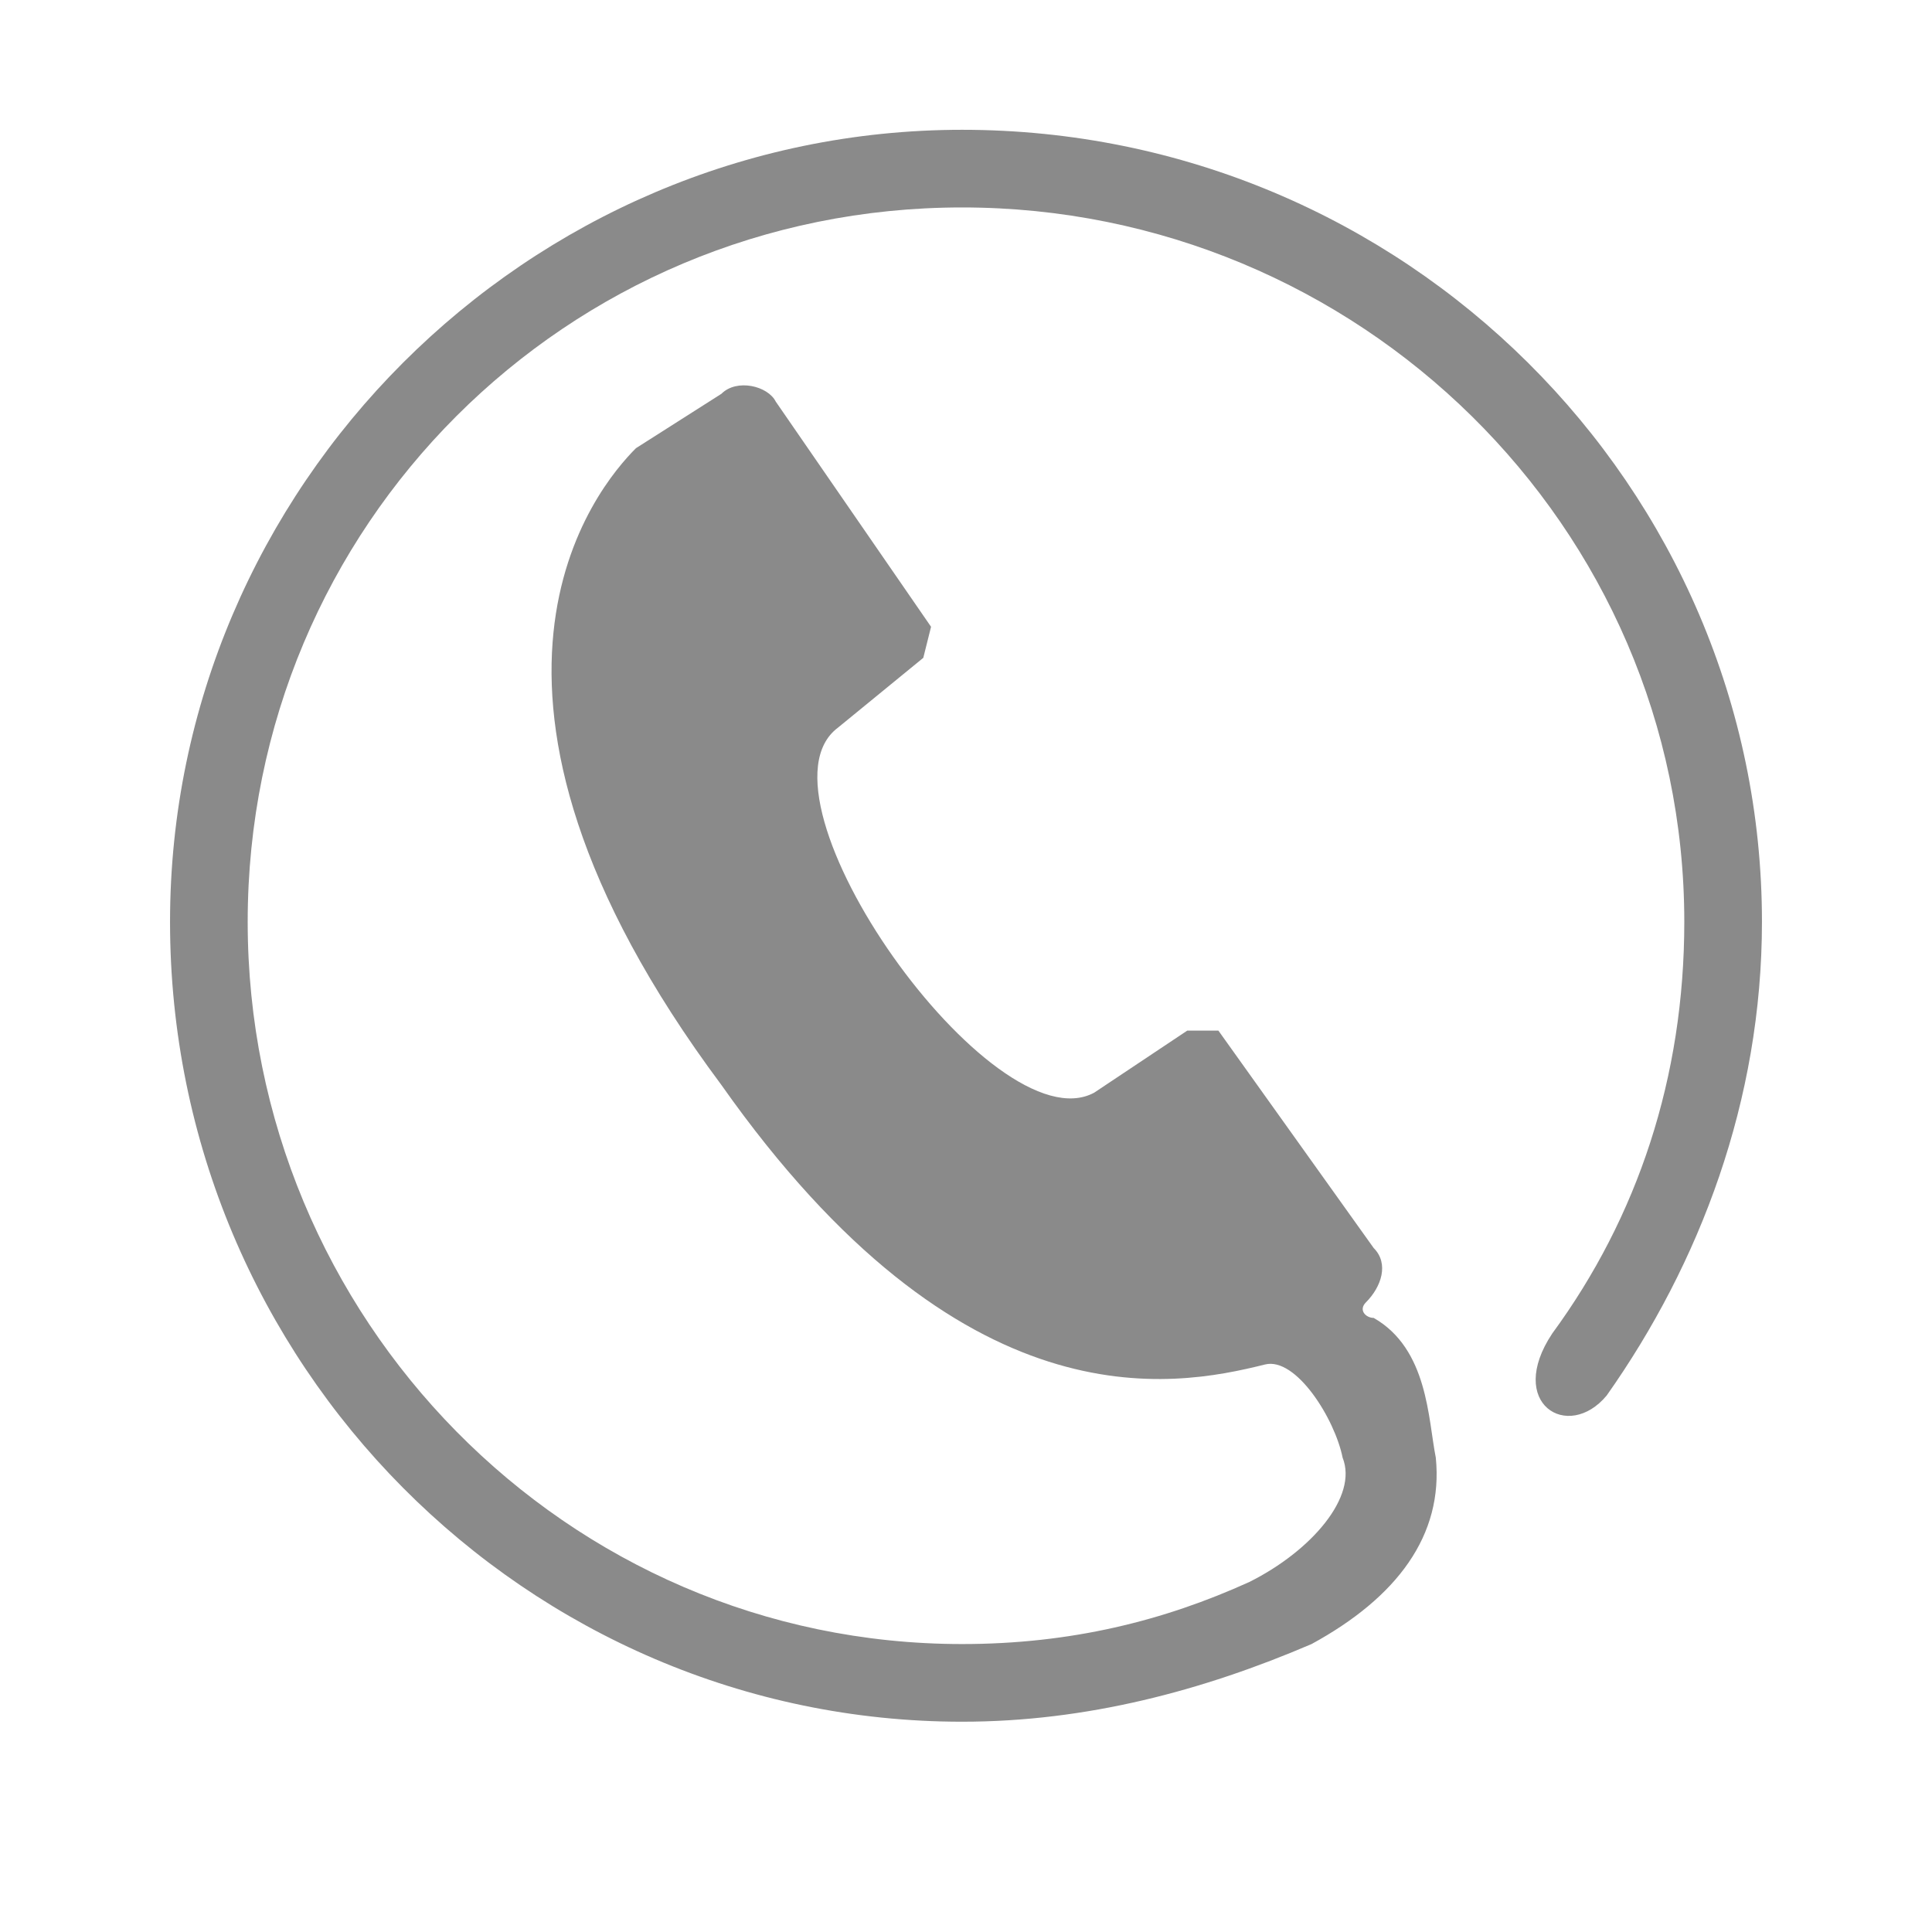
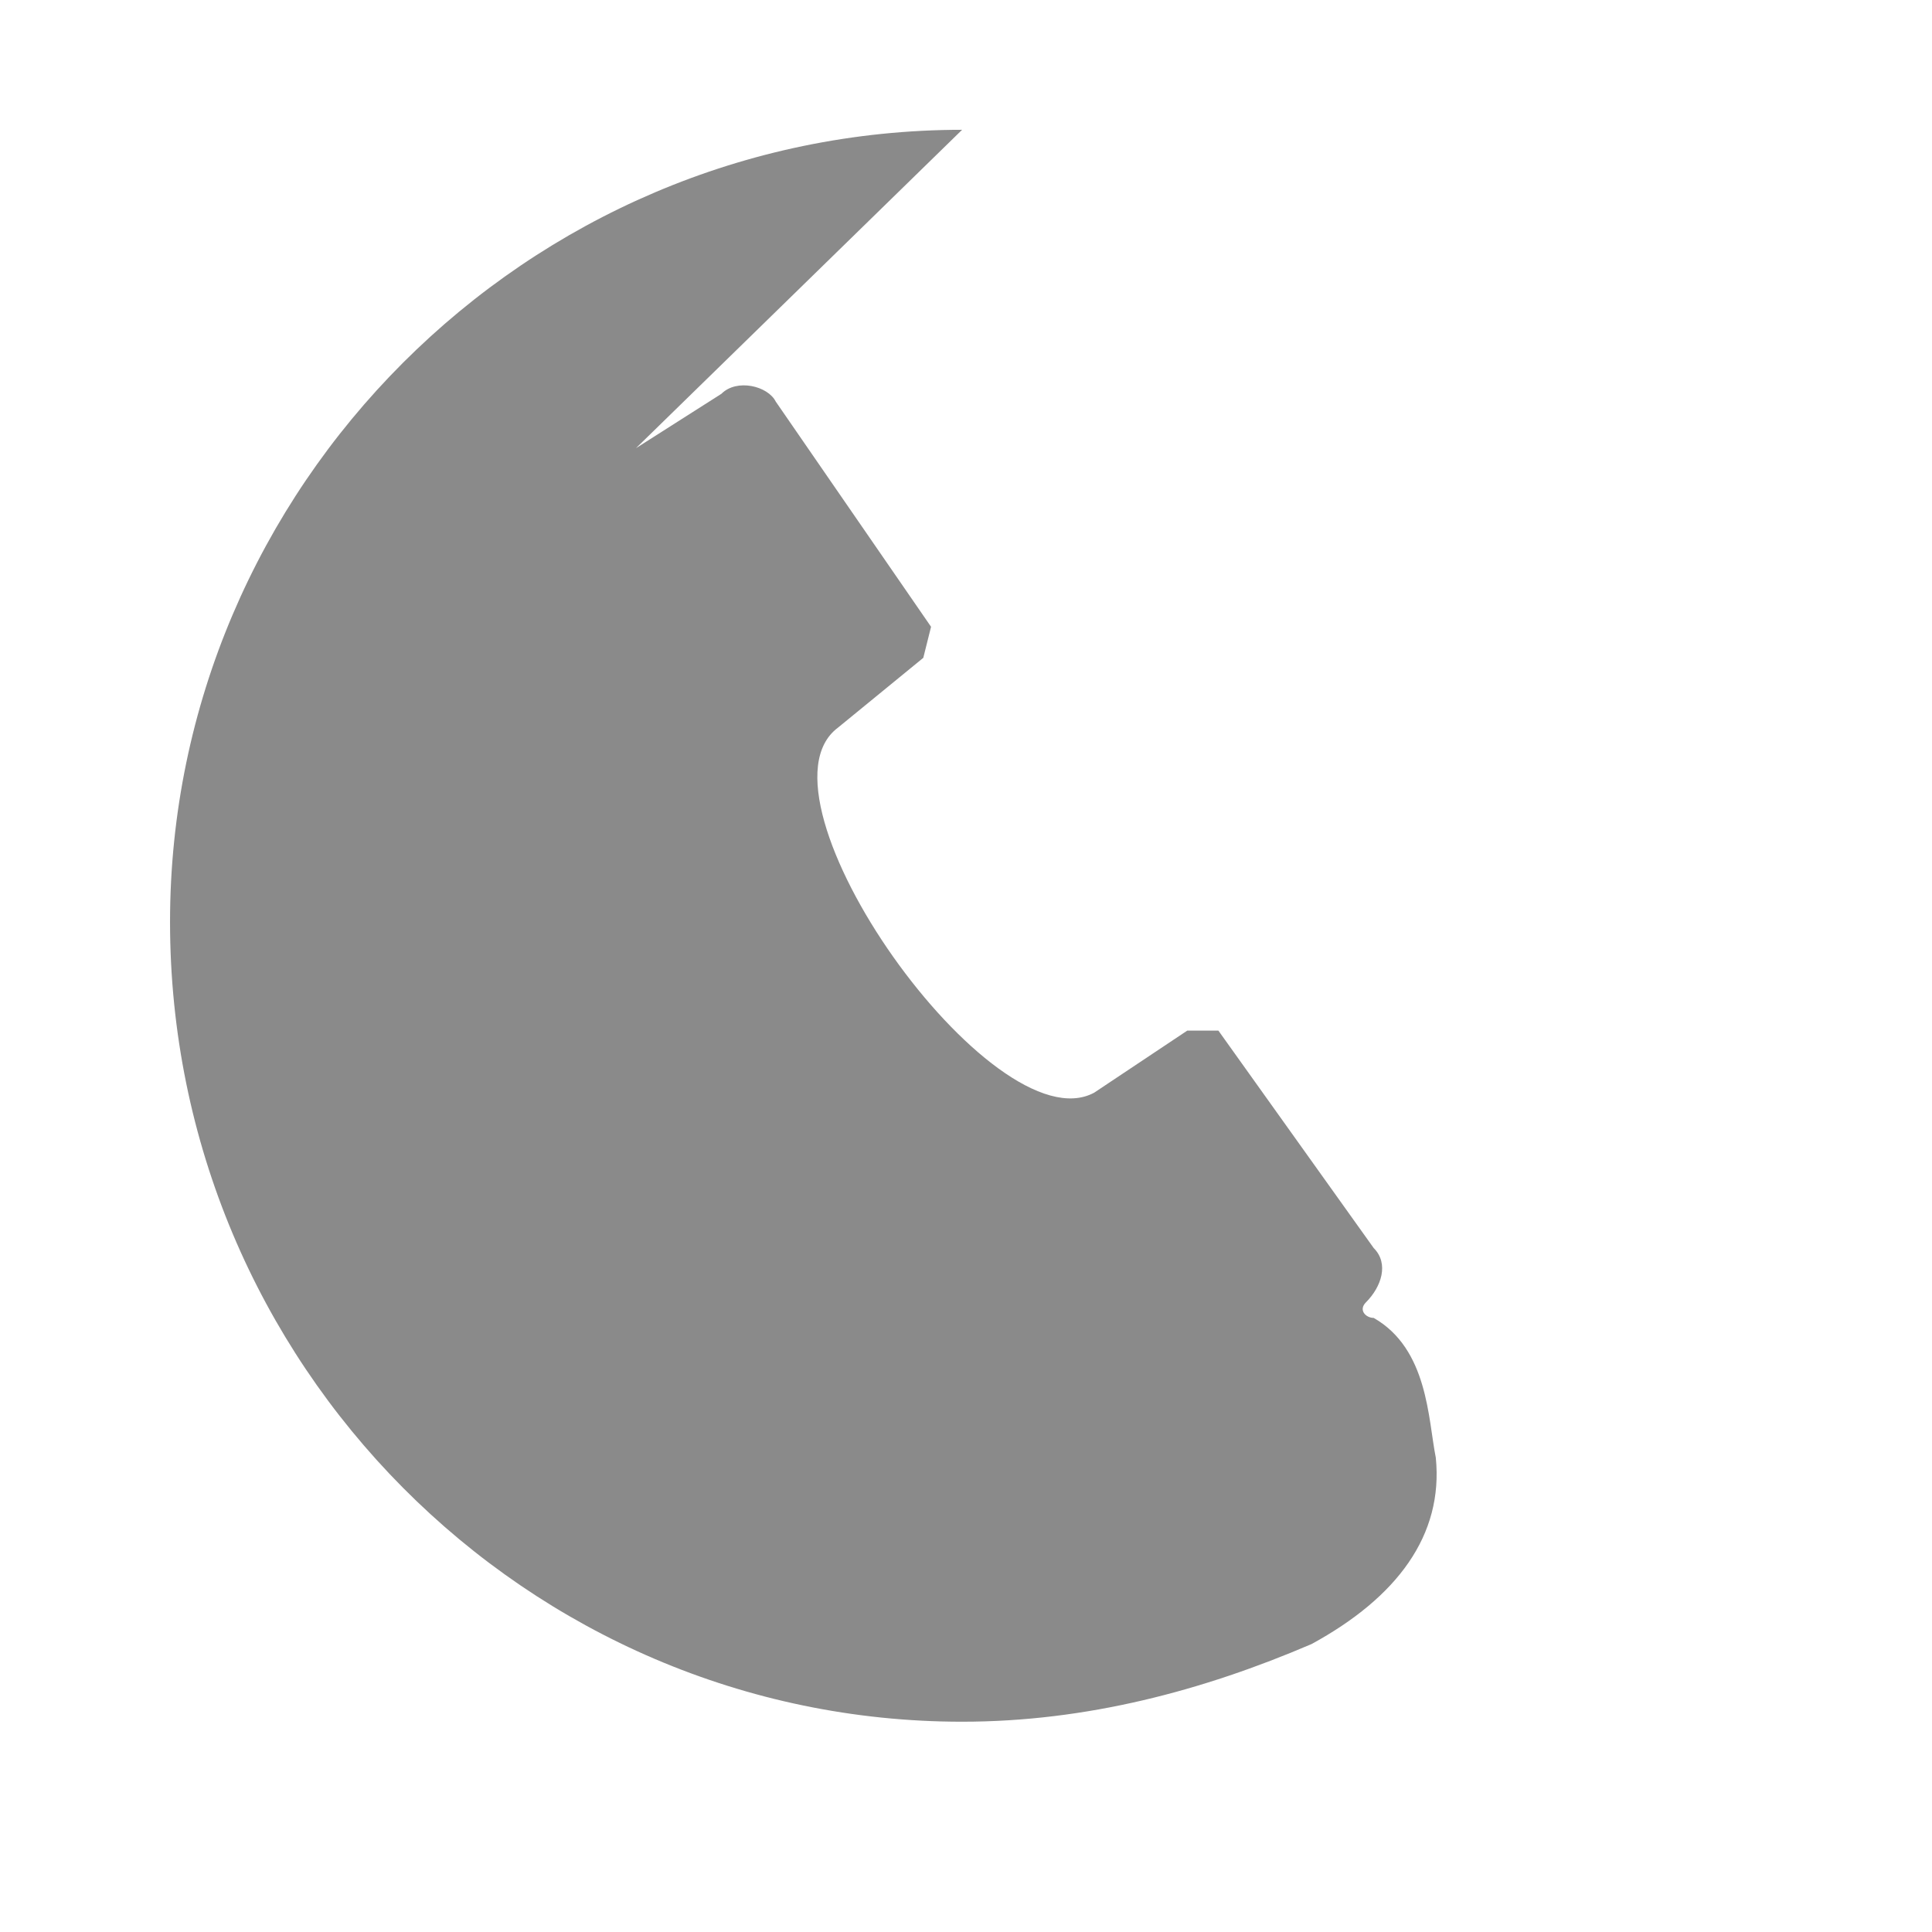
<svg xmlns="http://www.w3.org/2000/svg" t="1625047857128" class="icon" viewBox="0 0 1024 1024" version="1.1" p-id="4331" width="200" height="200">
  <defs>
    <style type="text/css" />
  </defs>
-   <path d="M337.076 237.542l45.274-28.811c8.232-8.232 24.696-4.116 28.811 4.116l82.316 119.36-4.116 16.463-45.275 37.042c-49.39 37.043 82.316 222.256 135.823 193.446l49.39-32.927h16.463l82.316 115.244c8.232 8.232 4.116 20.58-4.116 28.811-4.116 4.116 0 8.232 4.116 8.232 28.811 16.463 28.811 53.506 32.927 74.086 4.116 41.158-20.58 74.085-65.854 98.781-57.622 24.696-119.36 41.158-185.213 41.158-230.488 0-419.816-189.33-419.816-423.934 0-230.488 189.33-419.816 419.816-419.816v0c234.604 0 423.934 189.33 423.934 419.816 0 94.664-32.927 181.097-82.316 251.066-20.58 24.696-53.506 4.116-28.811-32.927 45.274-61.738 69.969-135.823 69.969-218.14 0-209.908-172.866-378.658-382.775-378.658-209.908 0-378.658 168.75-378.658 378.658 0 209.908 168.75 382.775 378.658 382.775 57.622 0 107.012-12.347 152.288-32.927 32.927-16.462 57.622-45.274 49.39-65.854-4.116-20.58-24.696-53.506-41.158-49.39-49.39 12.347-160.518 32.927-288.11-148.17-156.403-209.908-65.854-316.92-45.275-337.5z" p-id="4332" fill="#8a8a8a" />
+   <path d="M337.076 237.542l45.274-28.811c8.232-8.232 24.696-4.116 28.811 4.116l82.316 119.36-4.116 16.463-45.275 37.042c-49.39 37.043 82.316 222.256 135.823 193.446l49.39-32.927h16.463l82.316 115.244c8.232 8.232 4.116 20.58-4.116 28.811-4.116 4.116 0 8.232 4.116 8.232 28.811 16.463 28.811 53.506 32.927 74.086 4.116 41.158-20.58 74.085-65.854 98.781-57.622 24.696-119.36 41.158-185.213 41.158-230.488 0-419.816-189.33-419.816-423.934 0-230.488 189.33-419.816 419.816-419.816v0z" p-id="4332" fill="#8a8a8a" />
</svg>